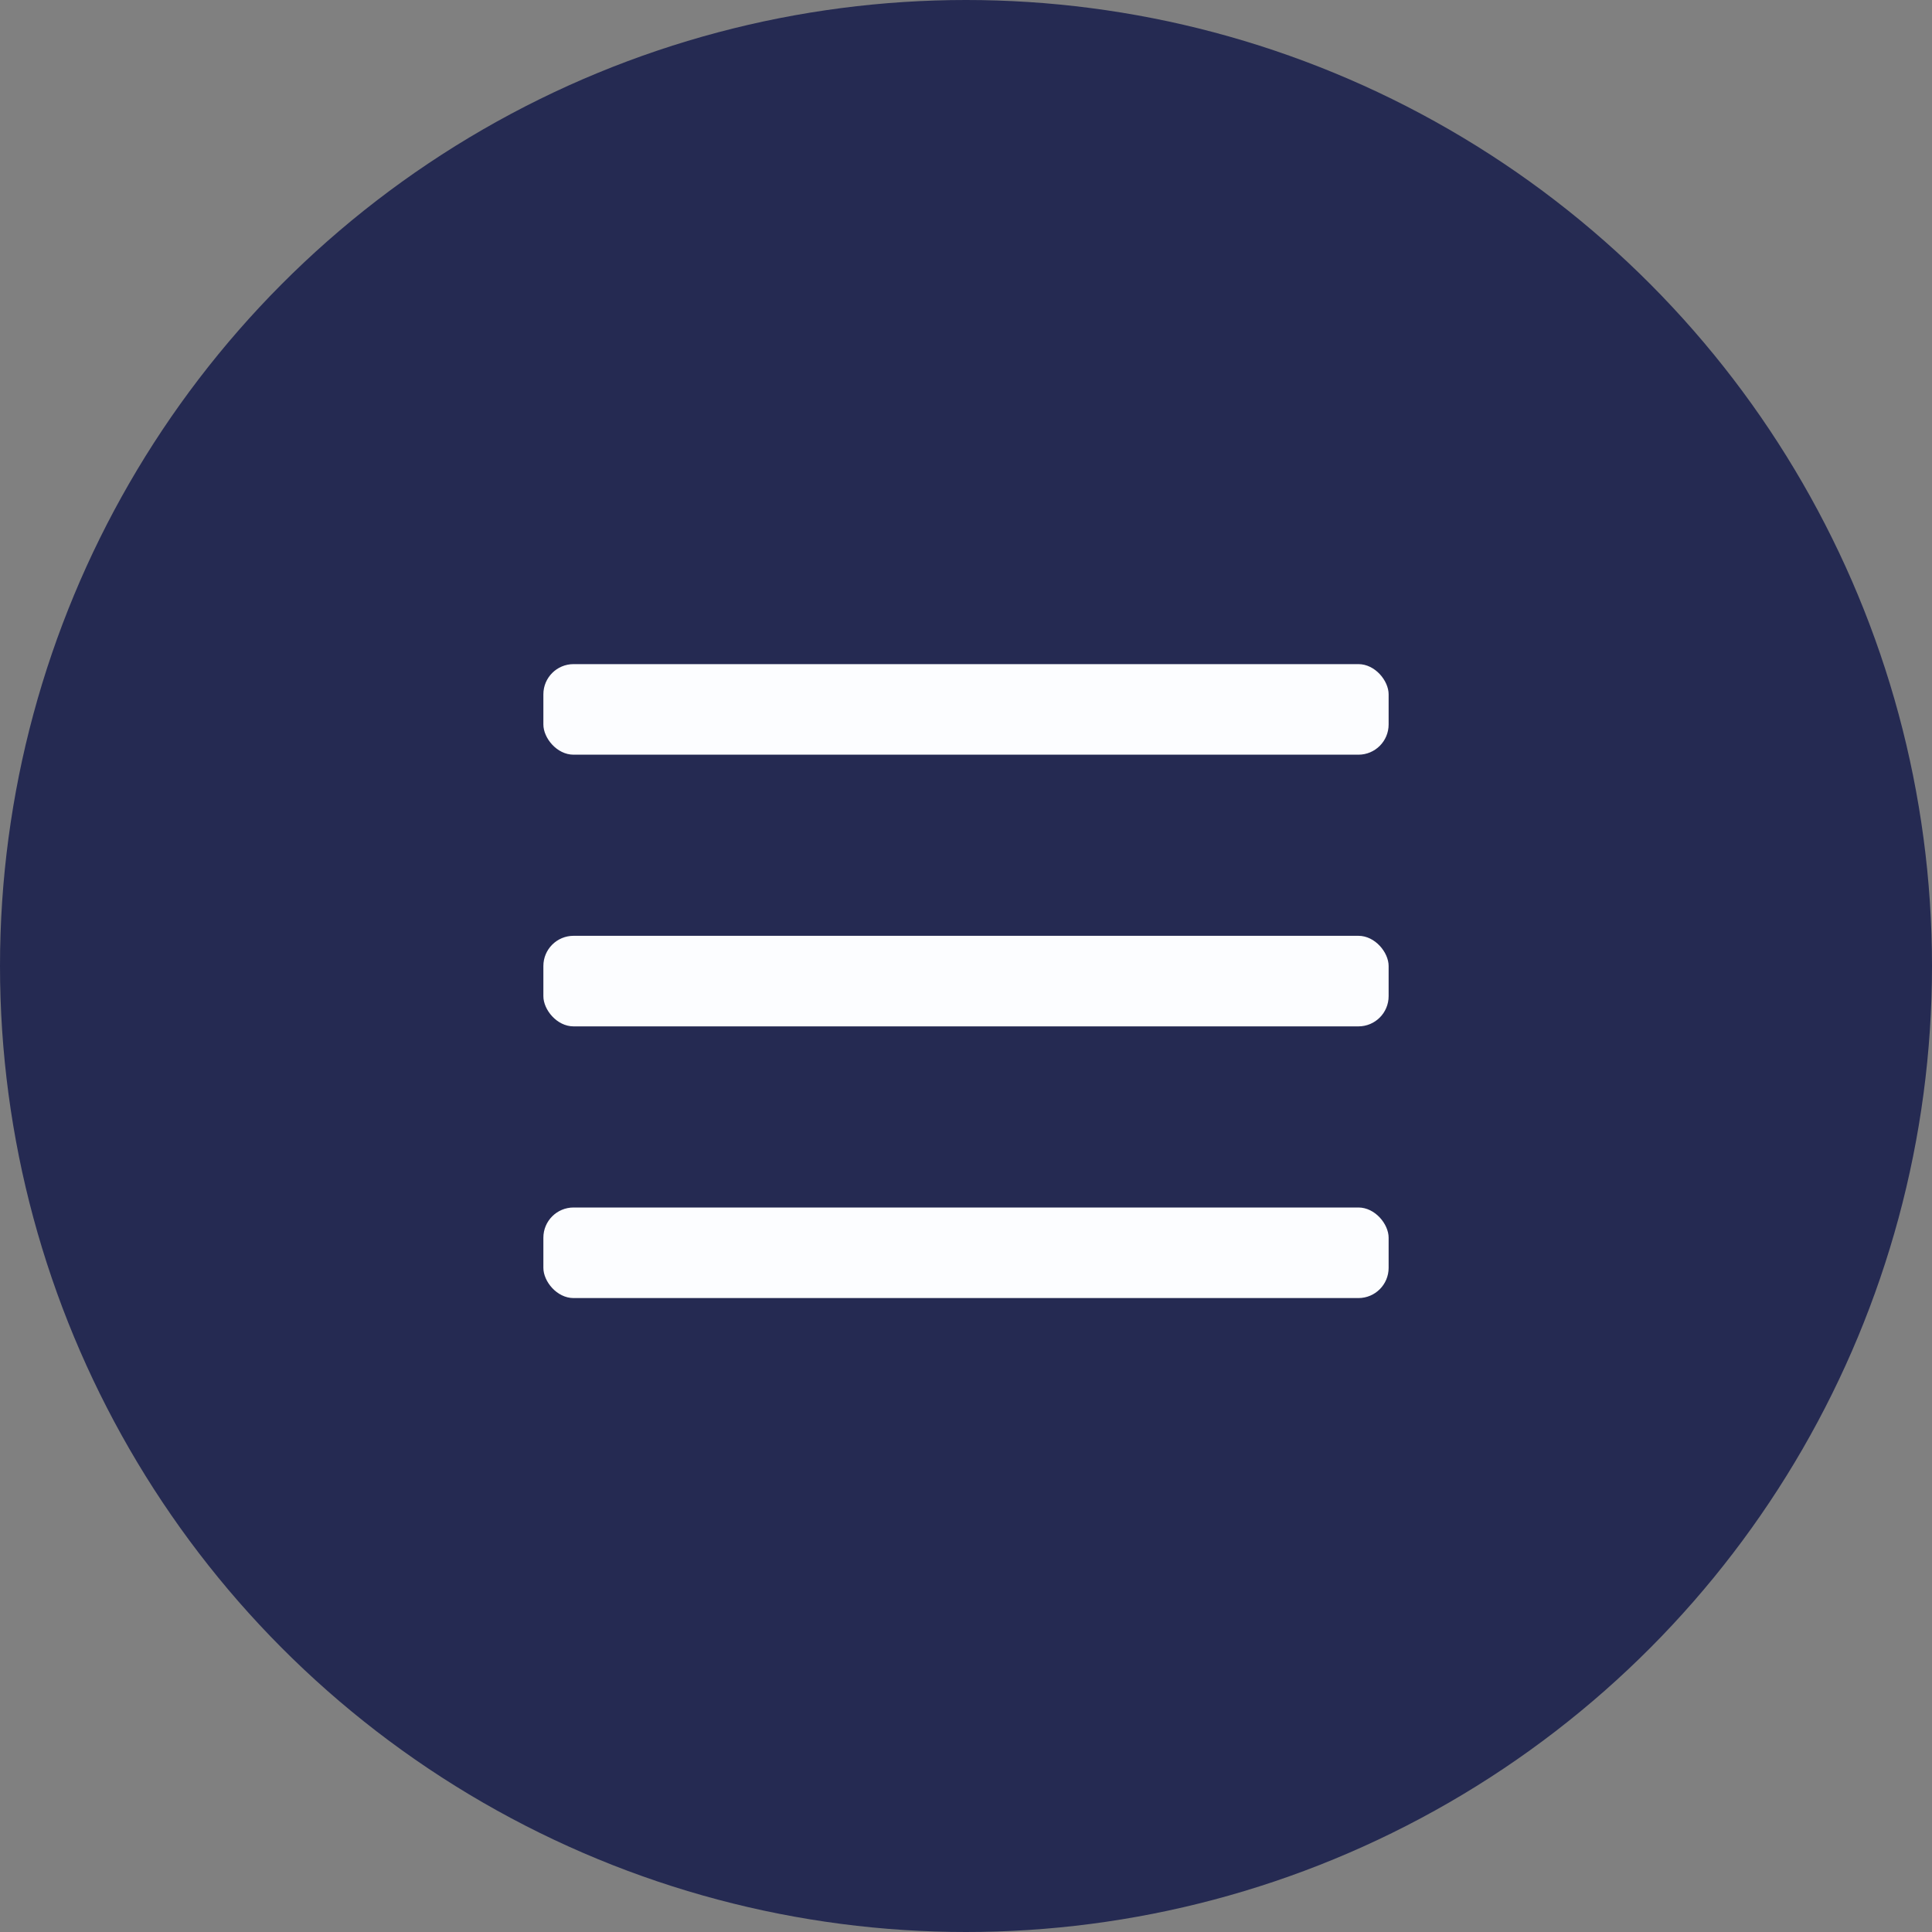
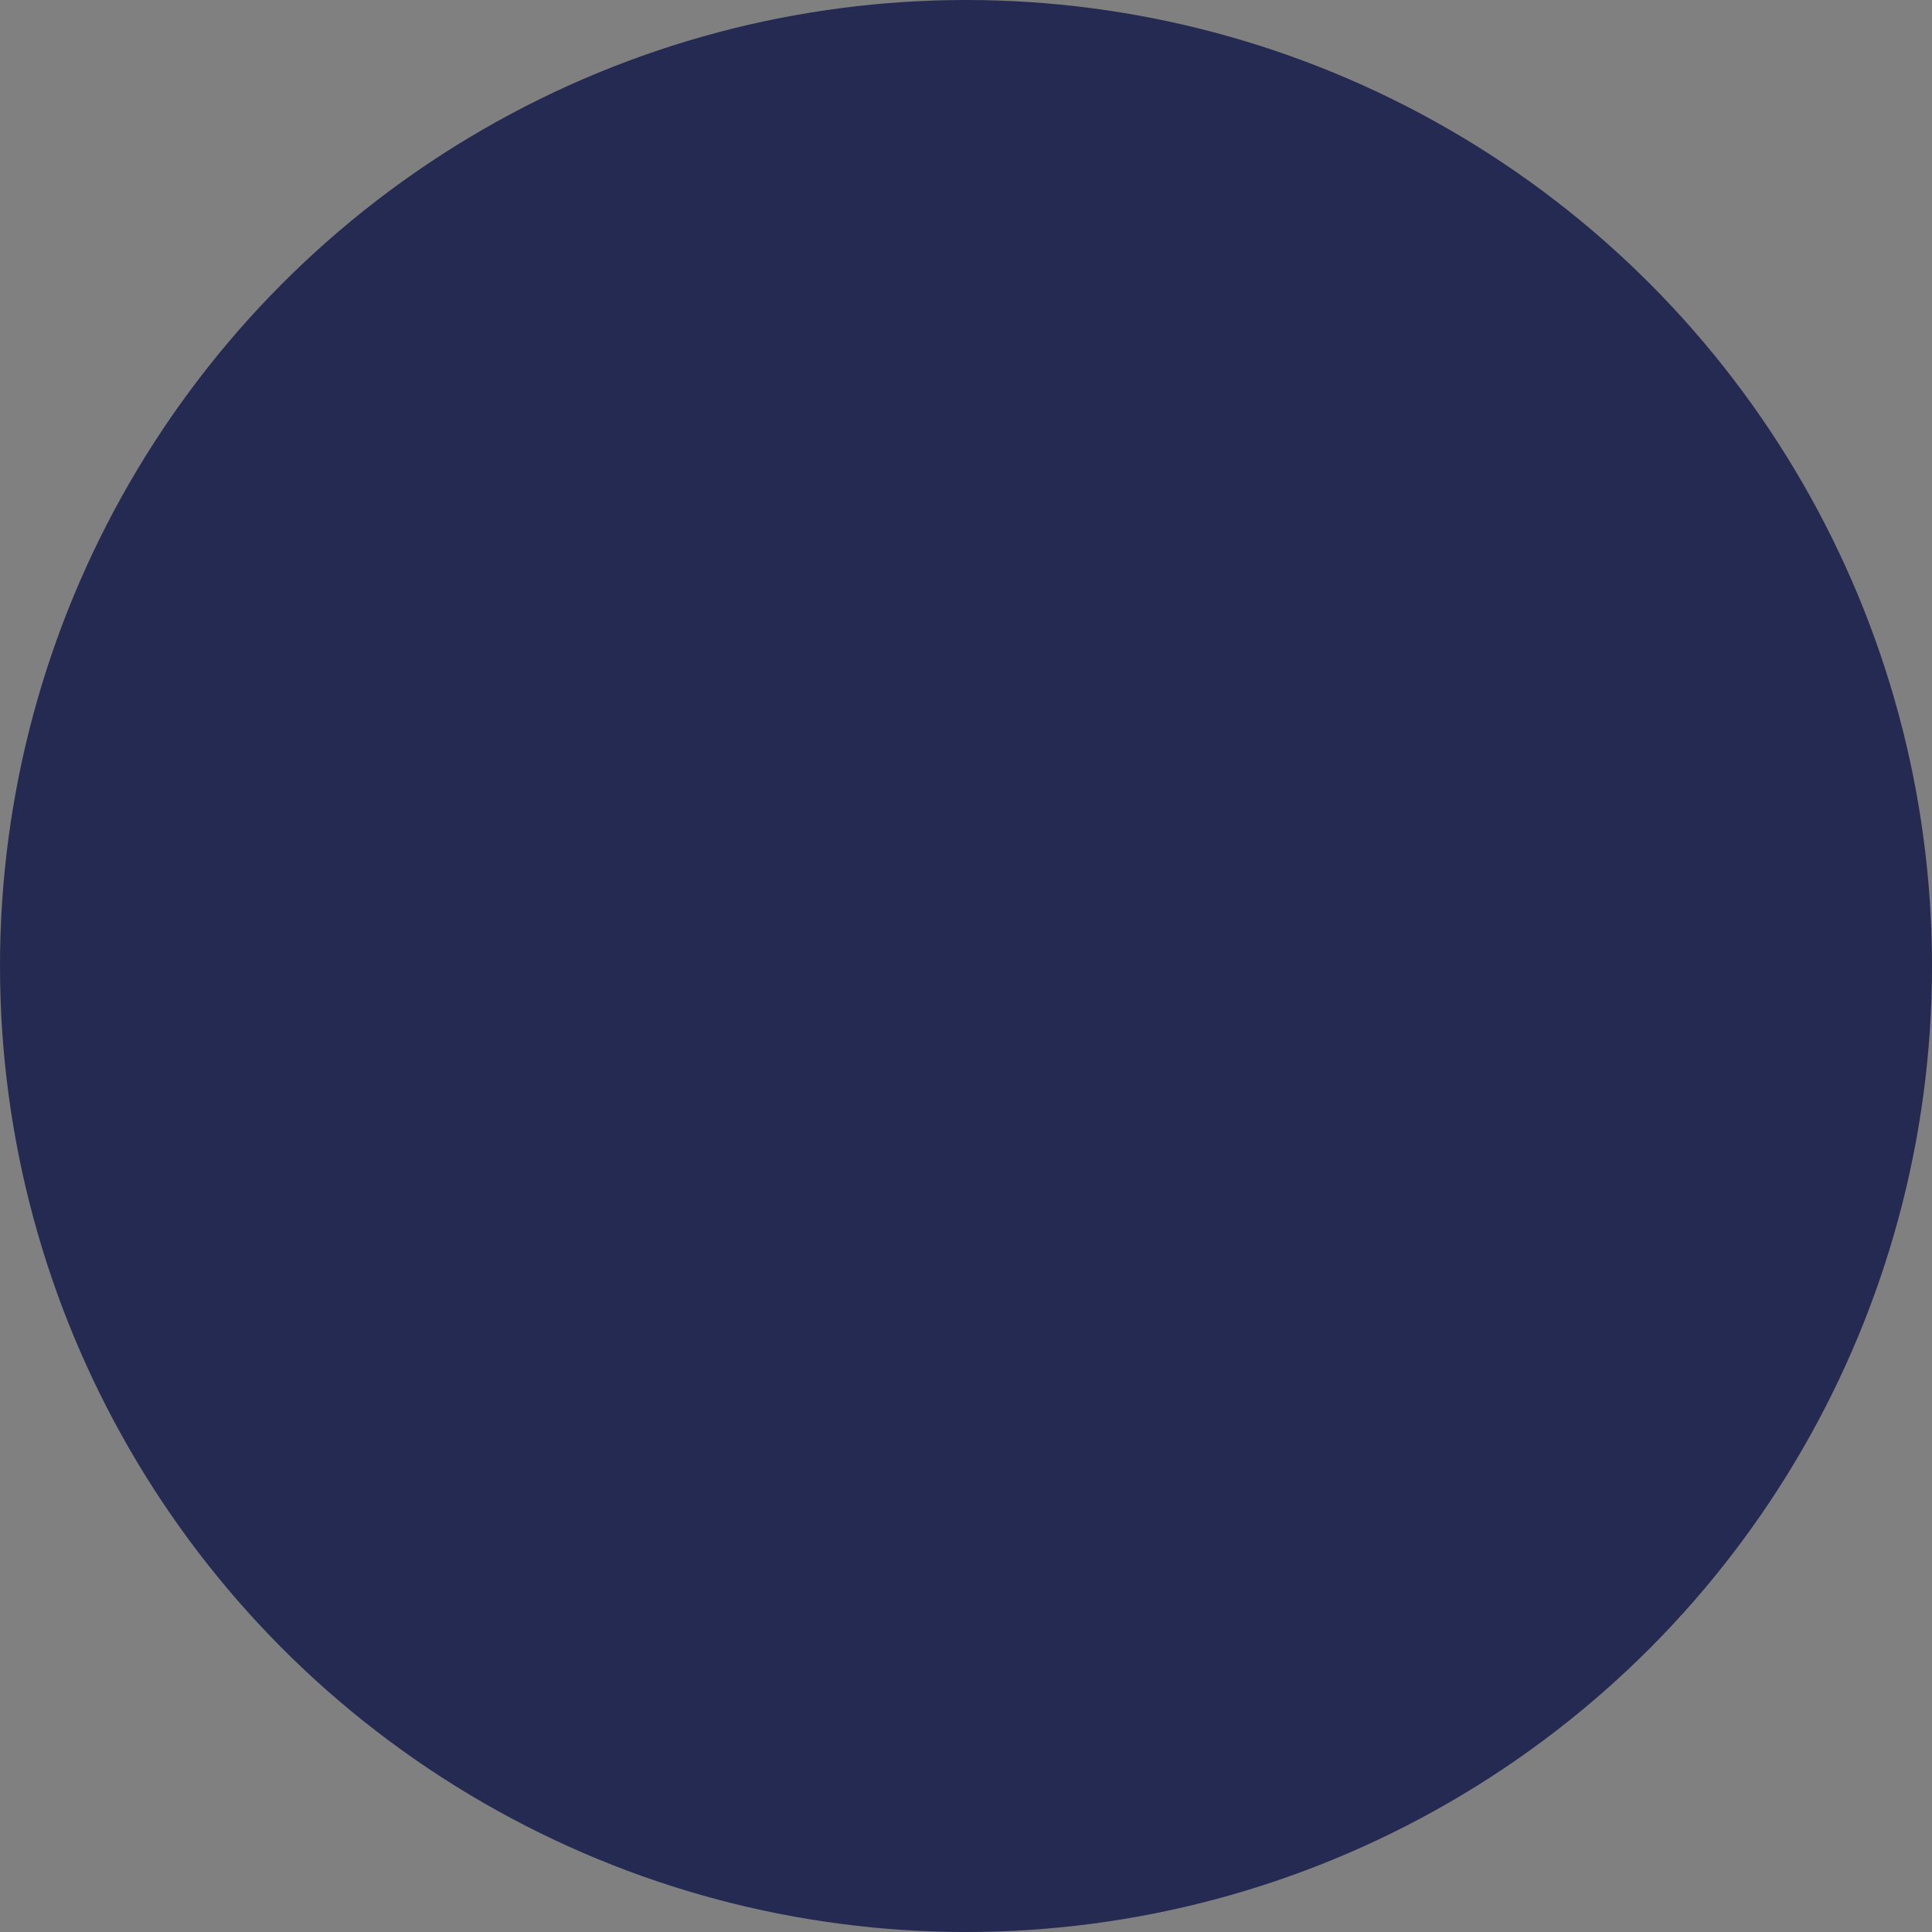
<svg xmlns="http://www.w3.org/2000/svg" width="32" height="32" viewBox="0 0 32 32" fill="none">
  <rect x="0" y="0" width="32" height="32" fill="#808080" stroke="none" />
  <circle cx="16" cy="16" r="16" fill="#252A52" />
-   <rect x="9" y="11" width="14" height="1.5" rx="0.5" fill="#FCFDFF" />
-   <rect x="9" y="15.5" width="14" height="1.5" rx="0.5" fill="#FCFDFF" />
-   <rect x="9" y="20" width="14" height="1.5" rx="0.5" fill="#FCFDFF" />
</svg>